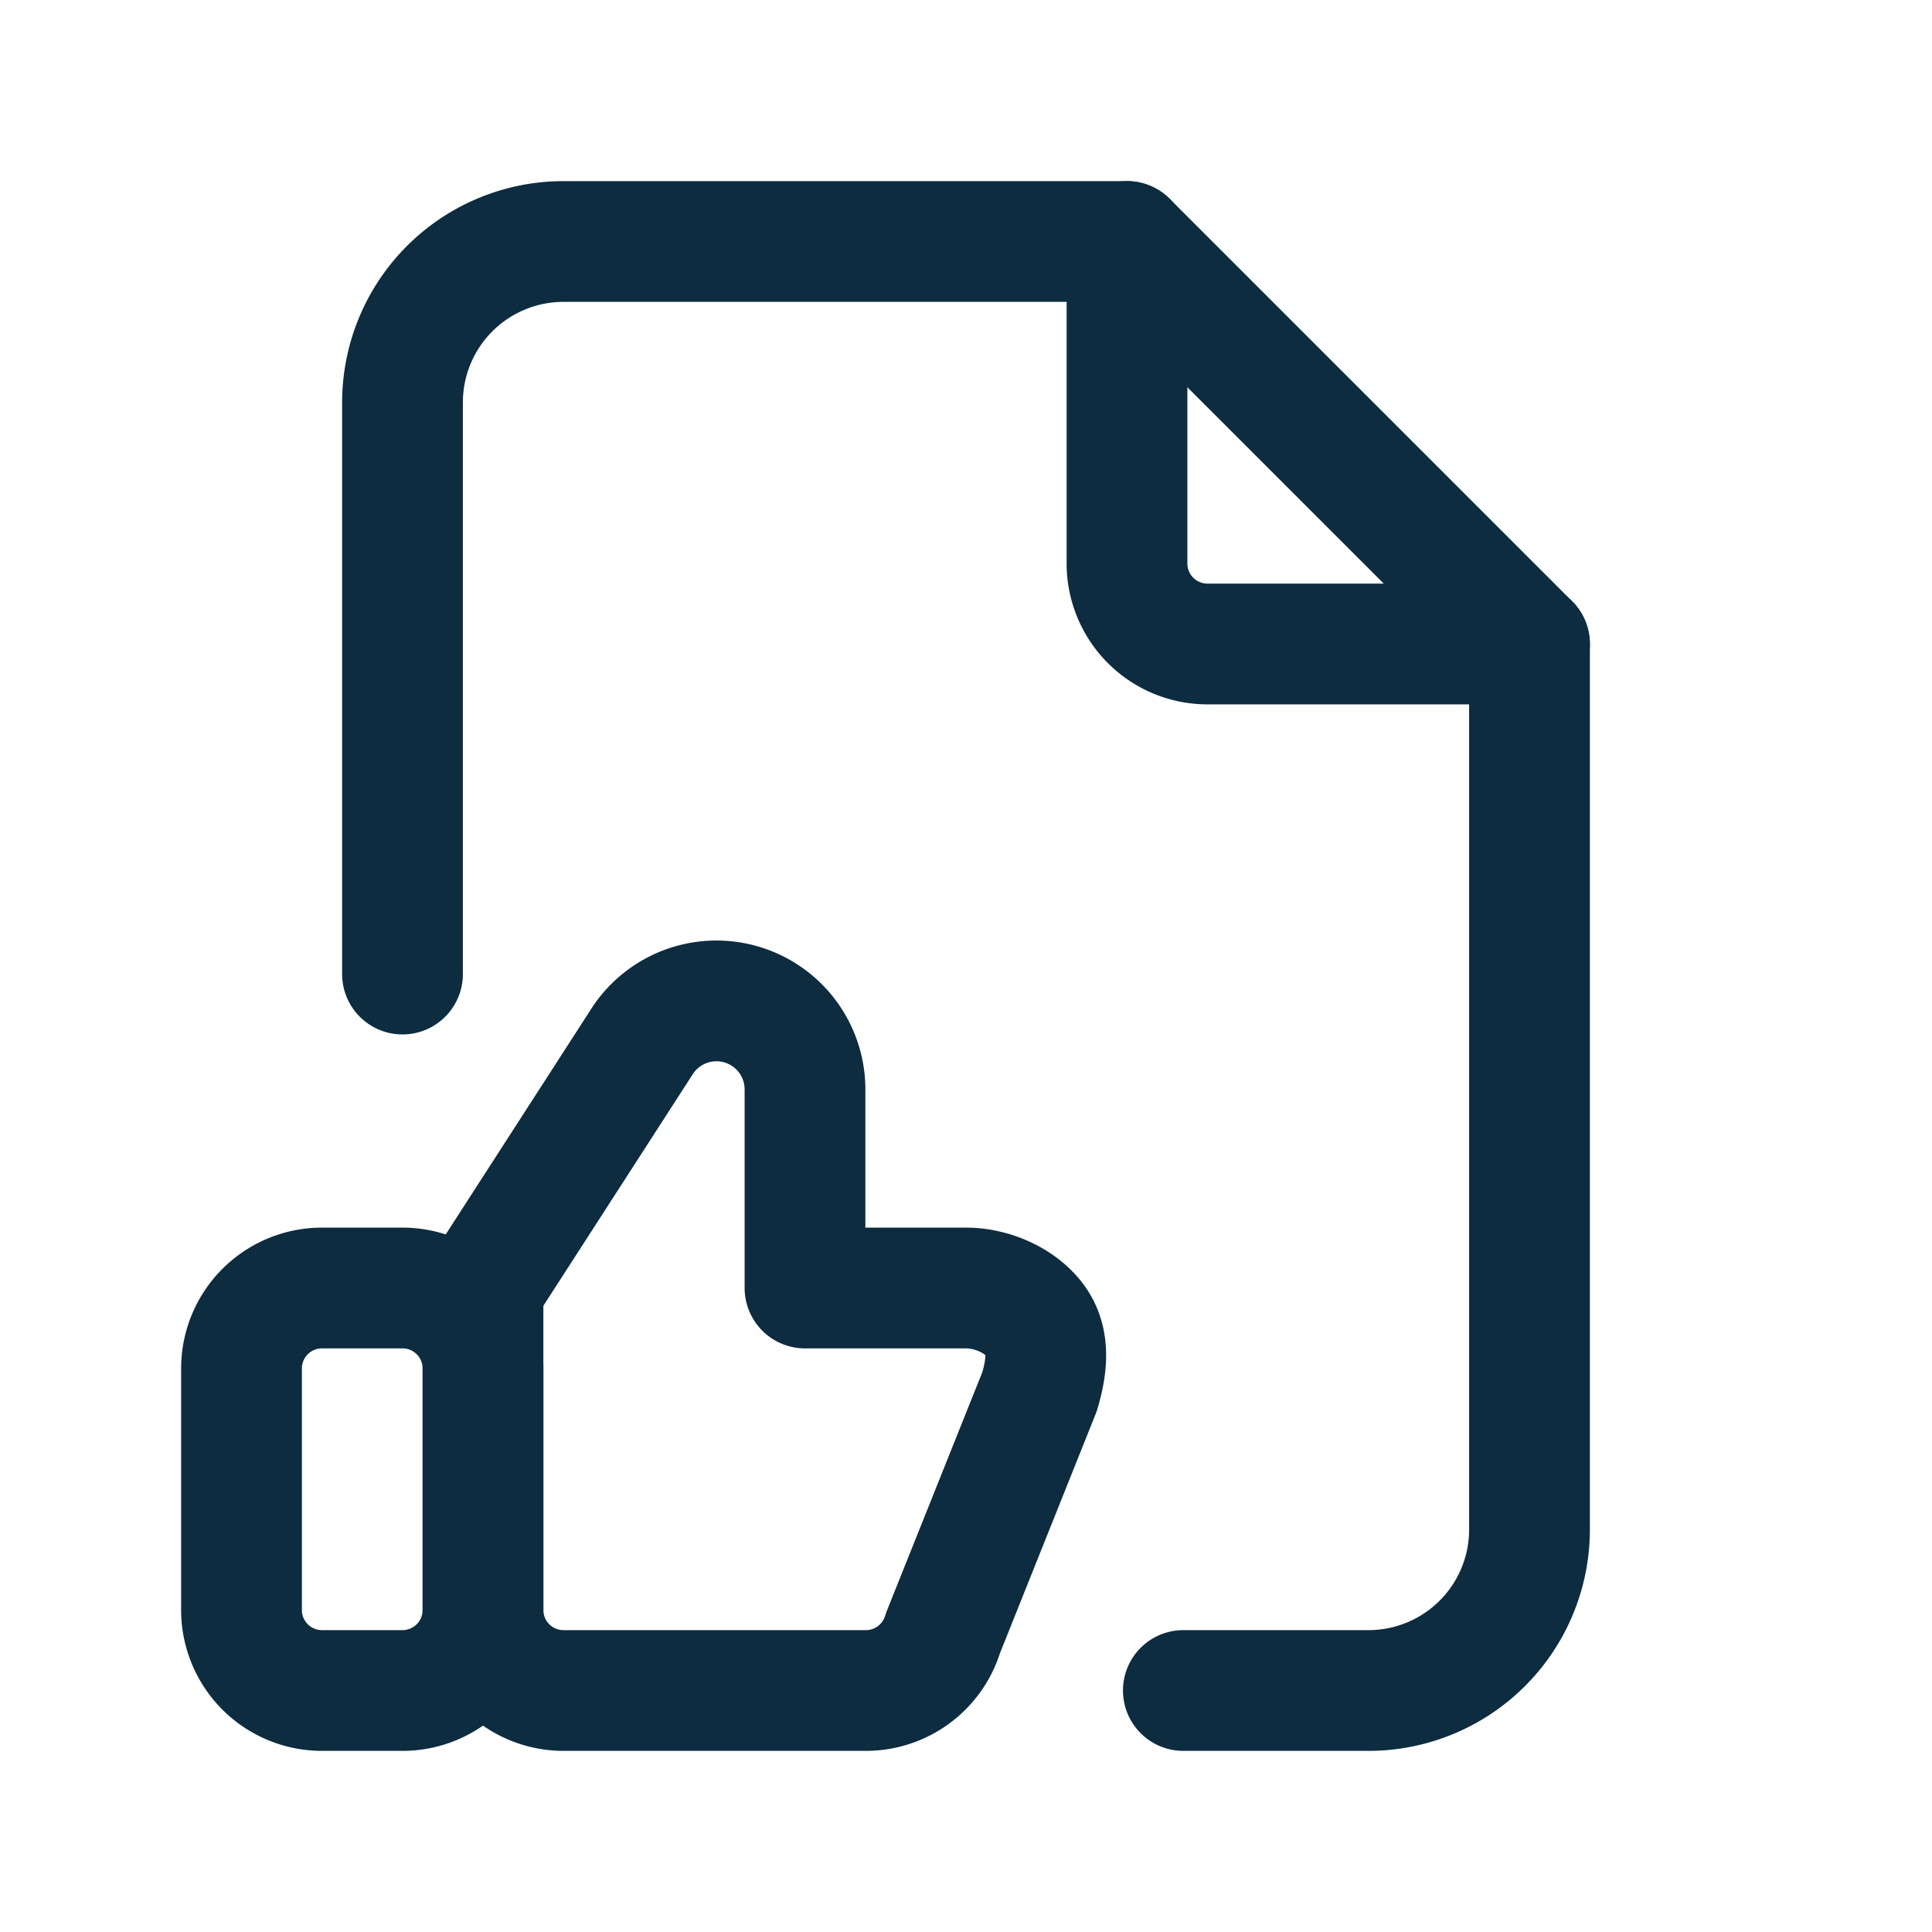
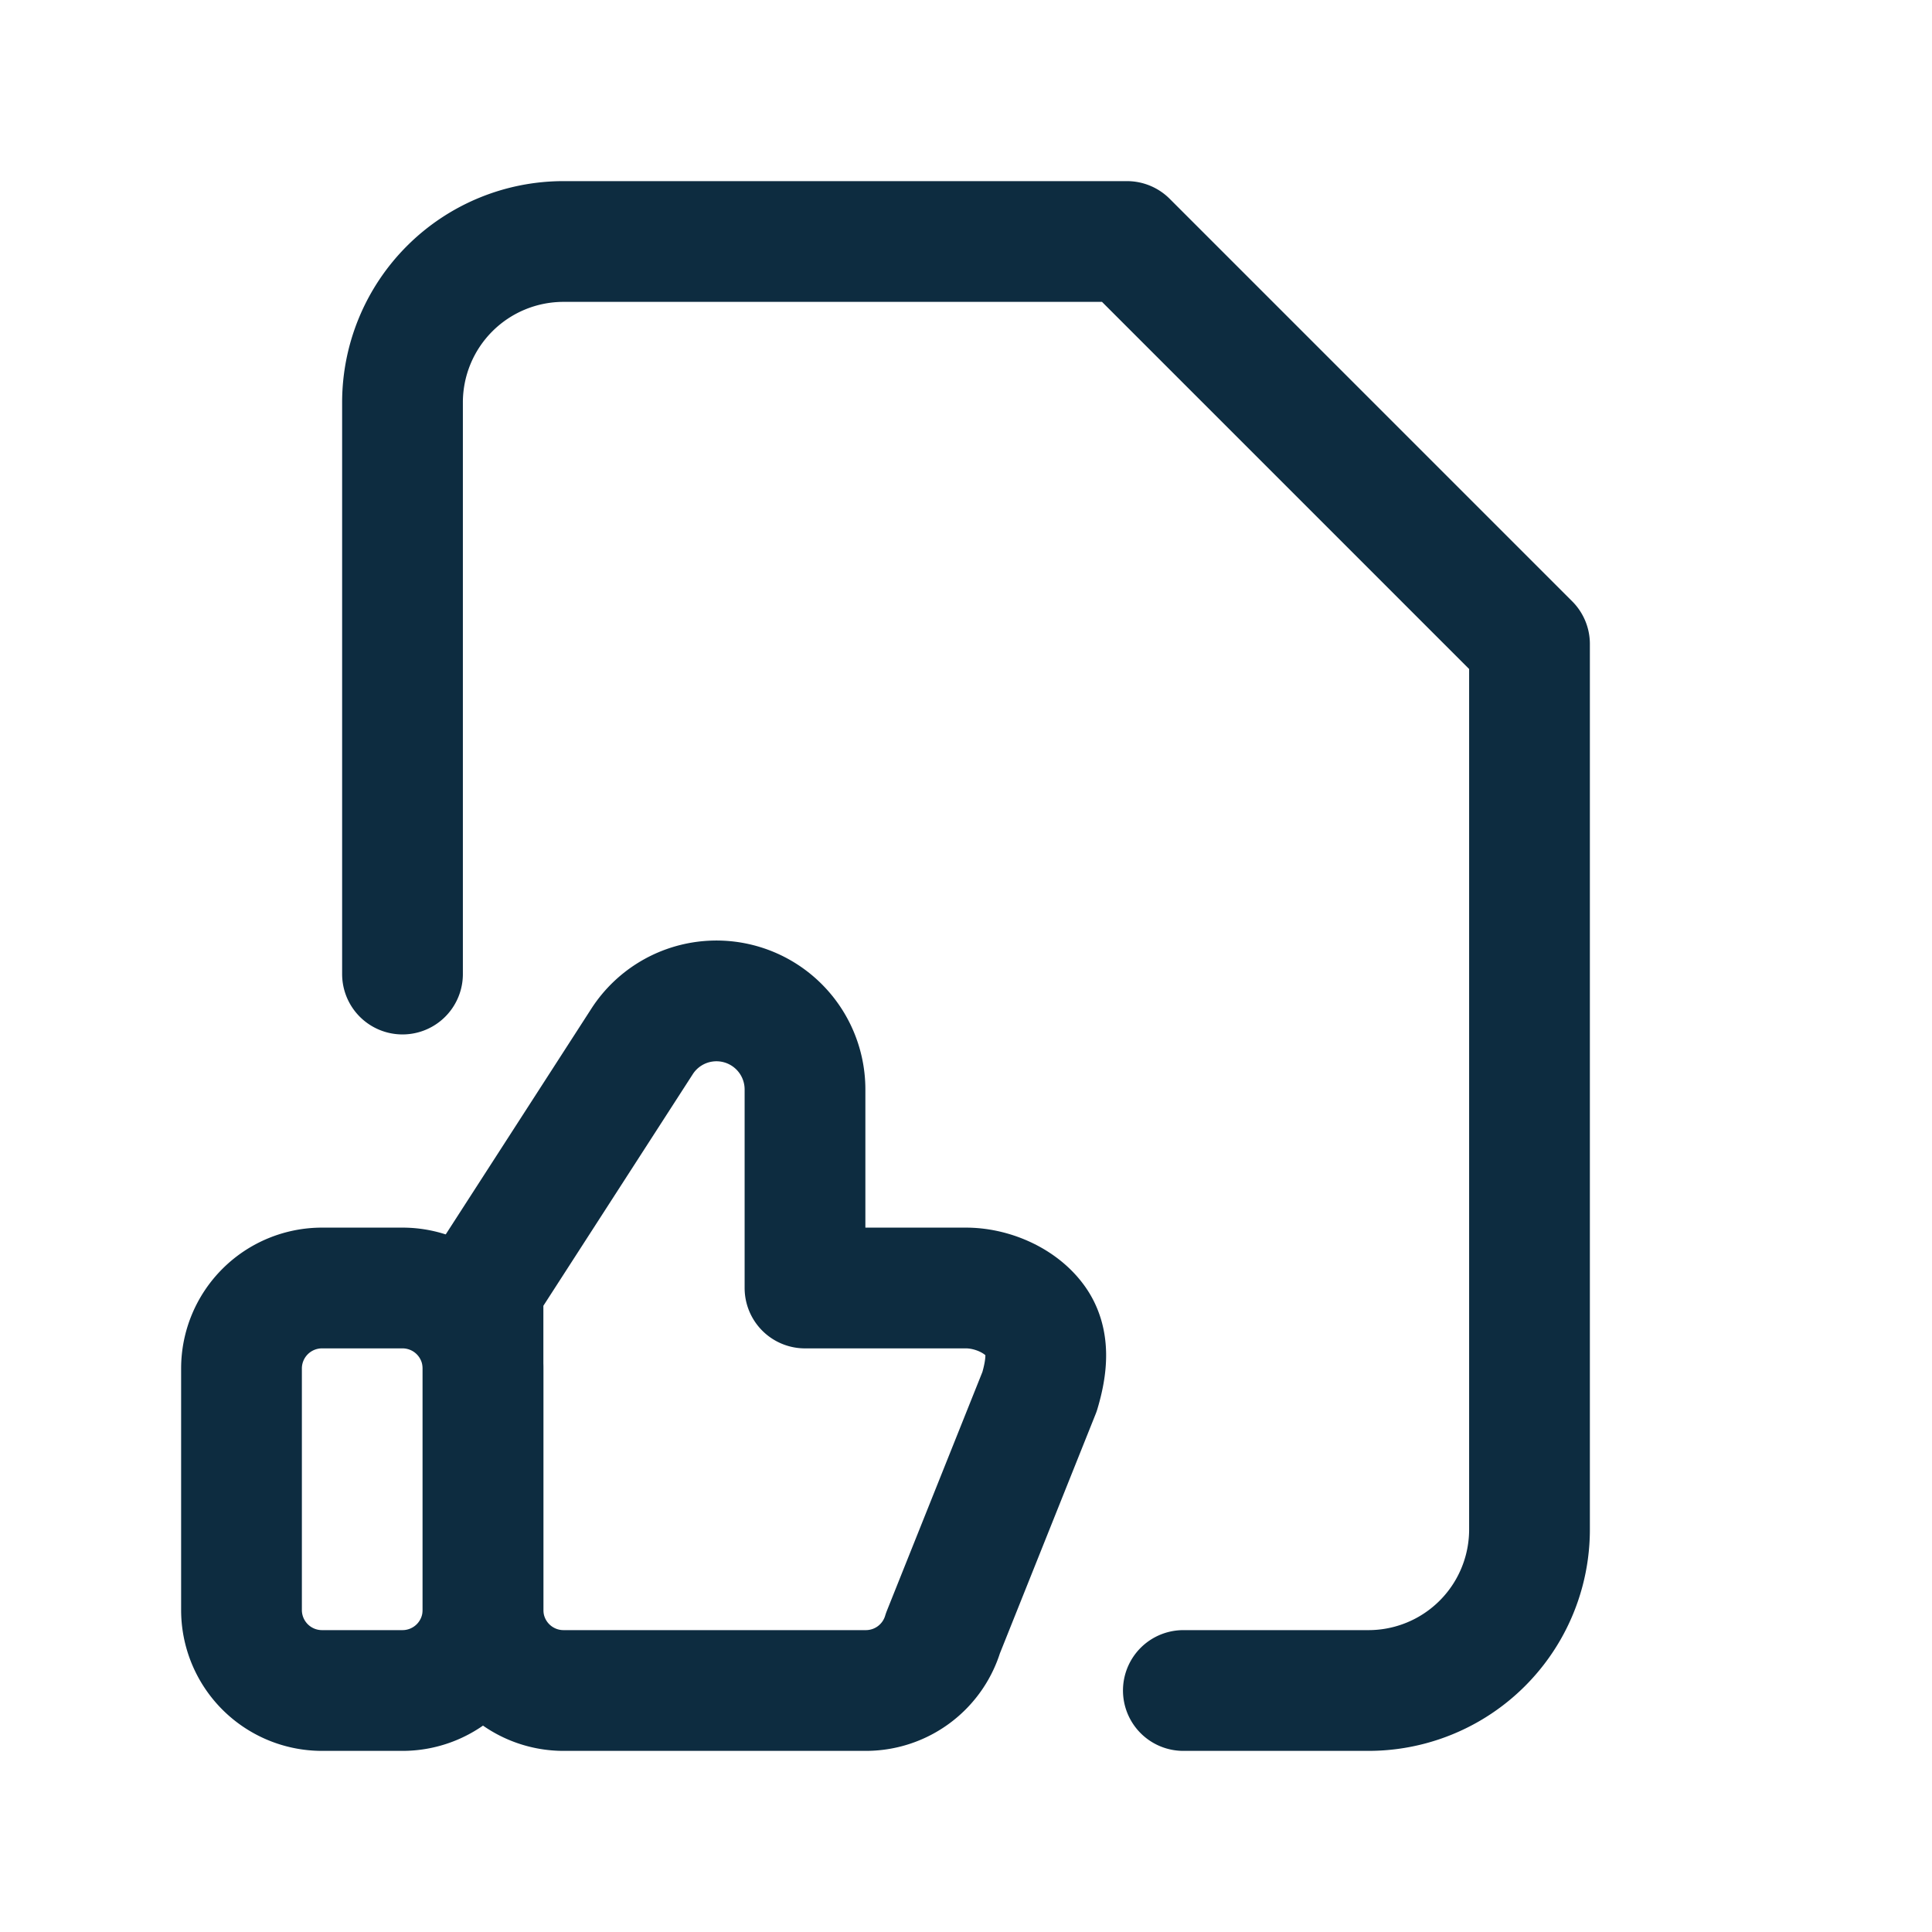
<svg xmlns="http://www.w3.org/2000/svg" class="icon icon-tabler icon-tabler-file-like" width="44" height="44" viewBox="0 0 24 24" stroke-width="1.5" stroke="#0d2c40" fill="none" stroke-linecap="round" stroke-linejoin="round">
  <path stroke="none" d="M0 0h24v24H0z" fill="none" />
  <path d="M3 16m0 1a1 1 0 0 1 1 -1h1a1 1 0 0 1 1 1v3a1 1 0 0 1 -1 1h-1a1 1 0 0 1 -1 -1z" />
-   <path d="M6 20a1 1 0 0 0 1 1h3.756a1 1 0 0 0 .958 -.713l1.2 -3c.09 -.303 .133 -.63 -.056 -.884c-.188 -.254 -.542 -.403 -.858 -.403h-2v-2.467a1.1 1.1 0 0 0 -2.015 -.61l-1.985 3.077v4z" />
-   <path d="M14 3v4a1 1 0 0 0 1 1h4" />
+   <path d="M6 20a1 1 0 0 0 1 1h3.756a1 1 0 0 0 .958 -.713l1.2 -3c.09 -.303 .133 -.63 -.056 -.884c-.188 -.254 -.542 -.403 -.858 -.403h-2v-2.467a1.1 1.1 0 0 0 -2.015 -.61l-1.985 3.077v4" />
  <path d="M5 12.1v-7.1a2 2 0 0 1 2 -2h7l5 5v11a2 2 0 0 1 -2 2h-2.3" />
</svg>